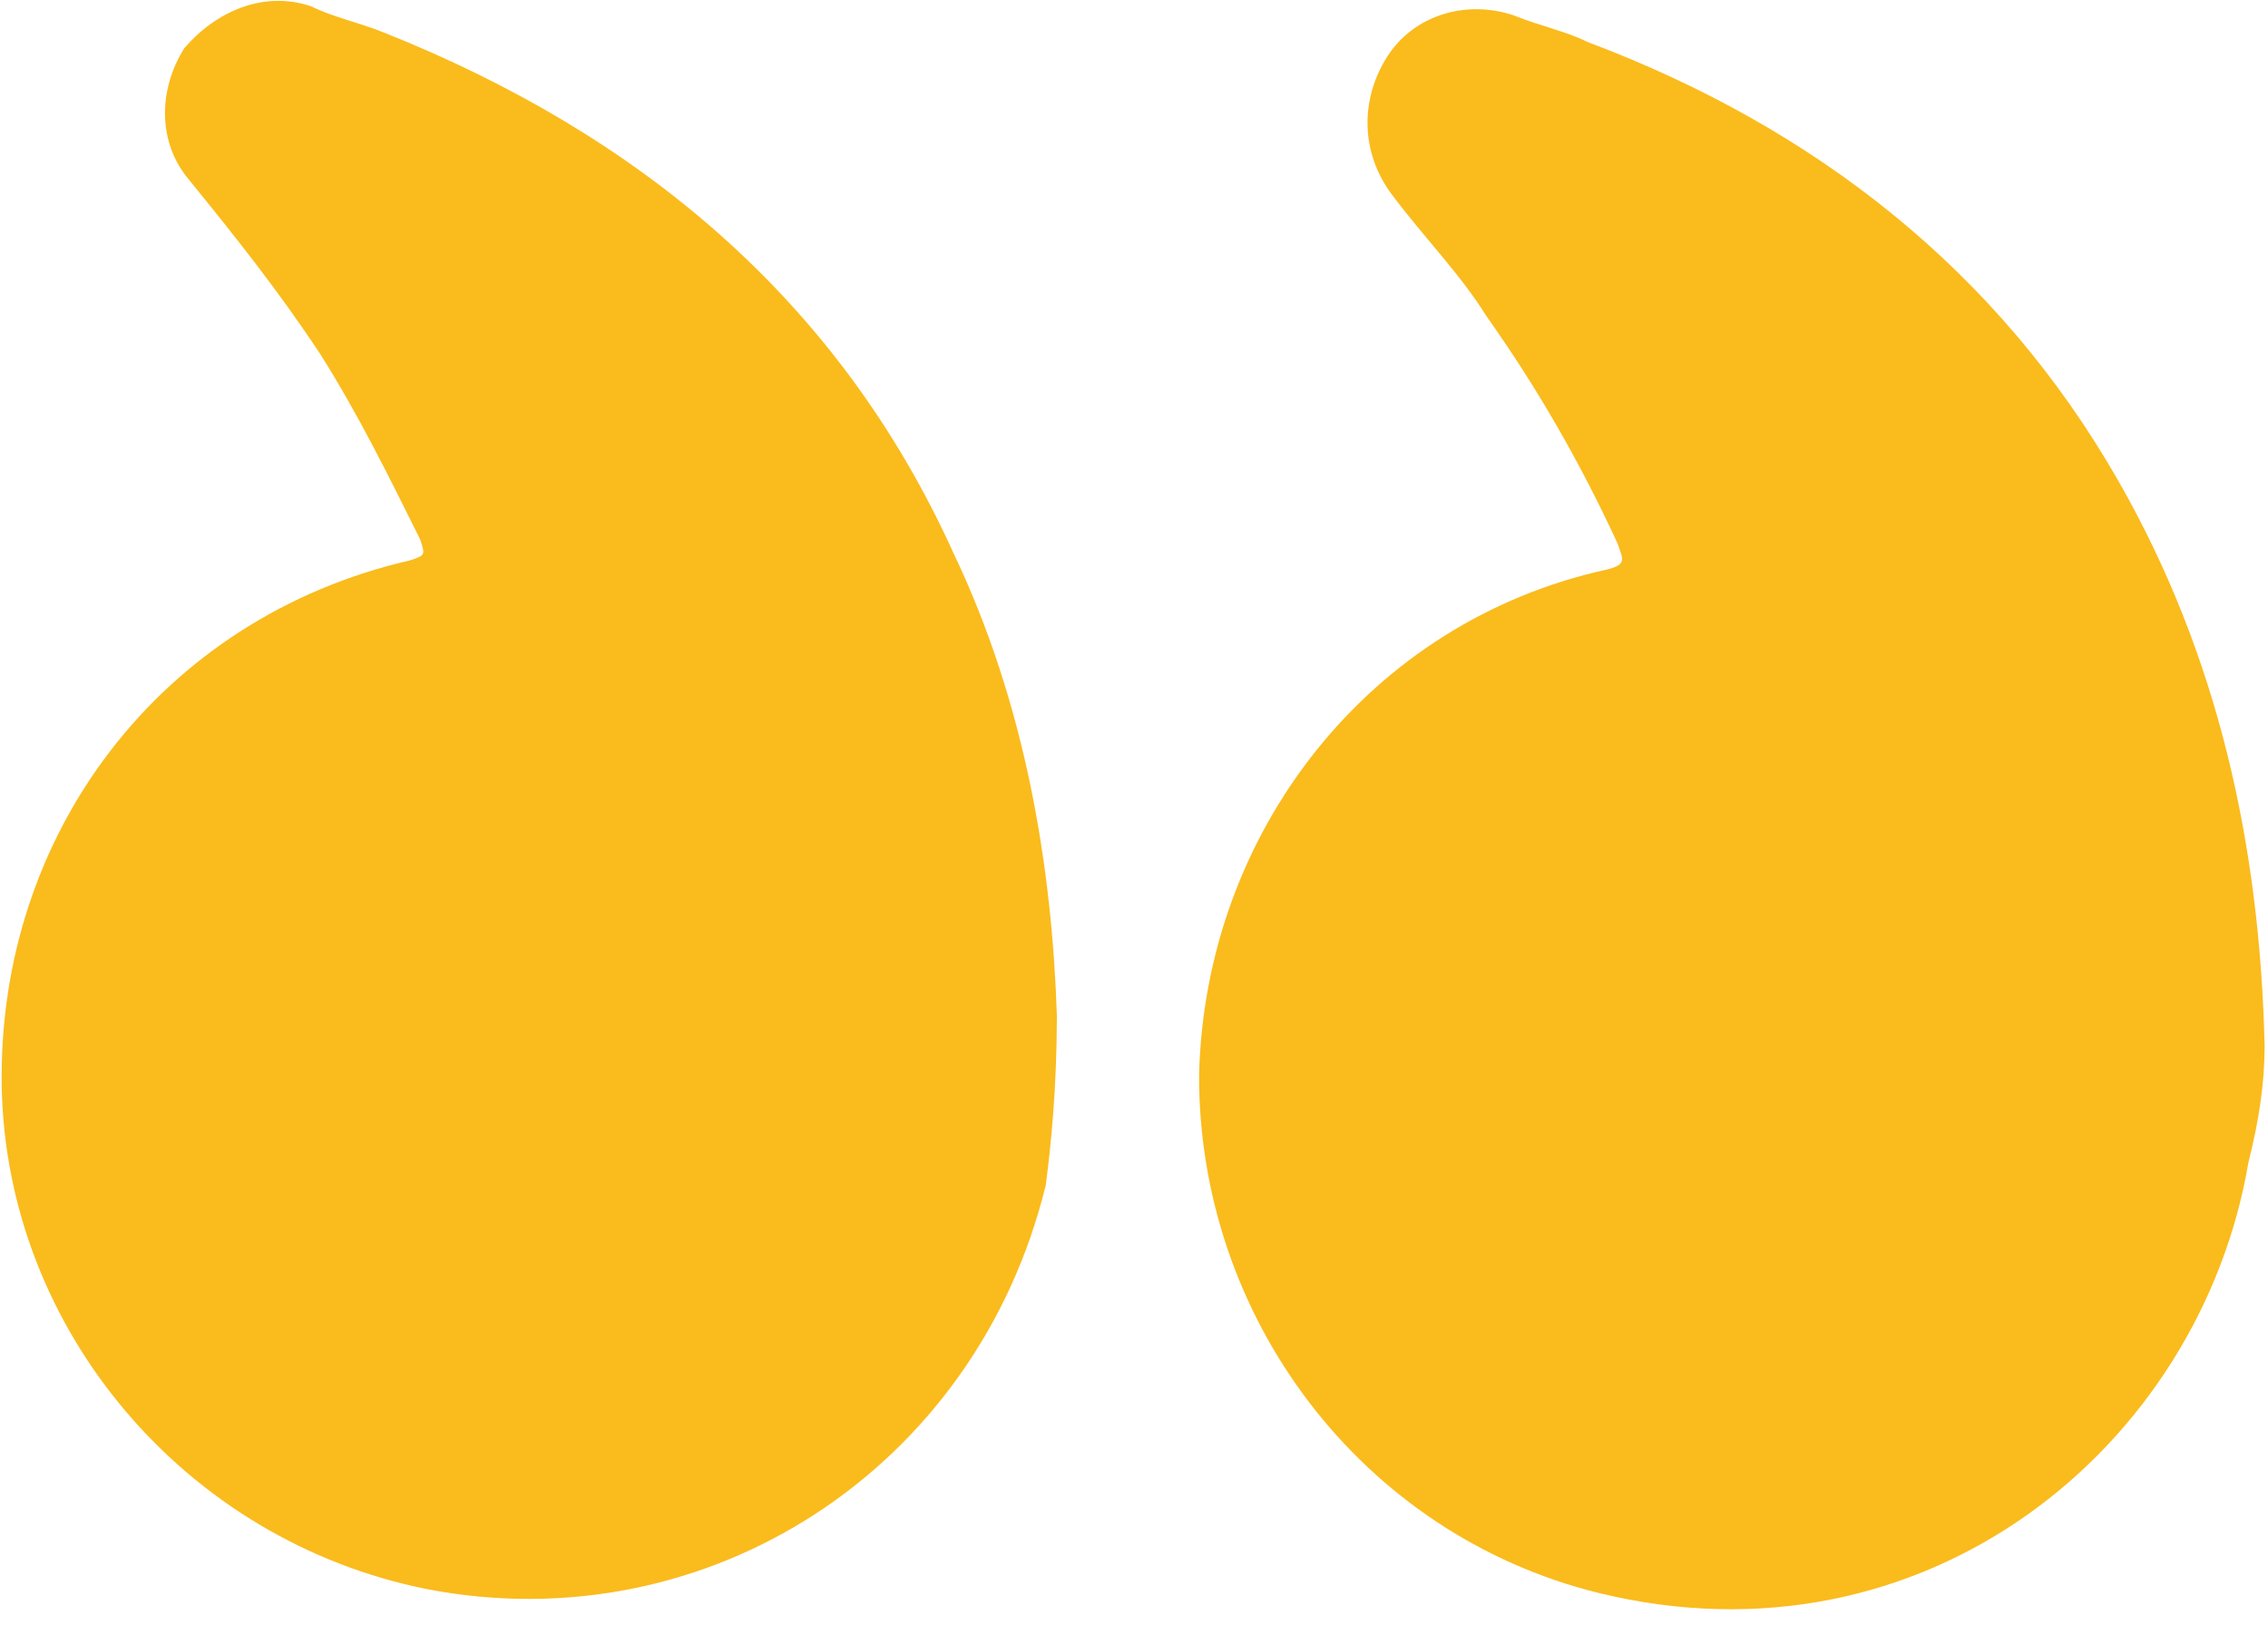
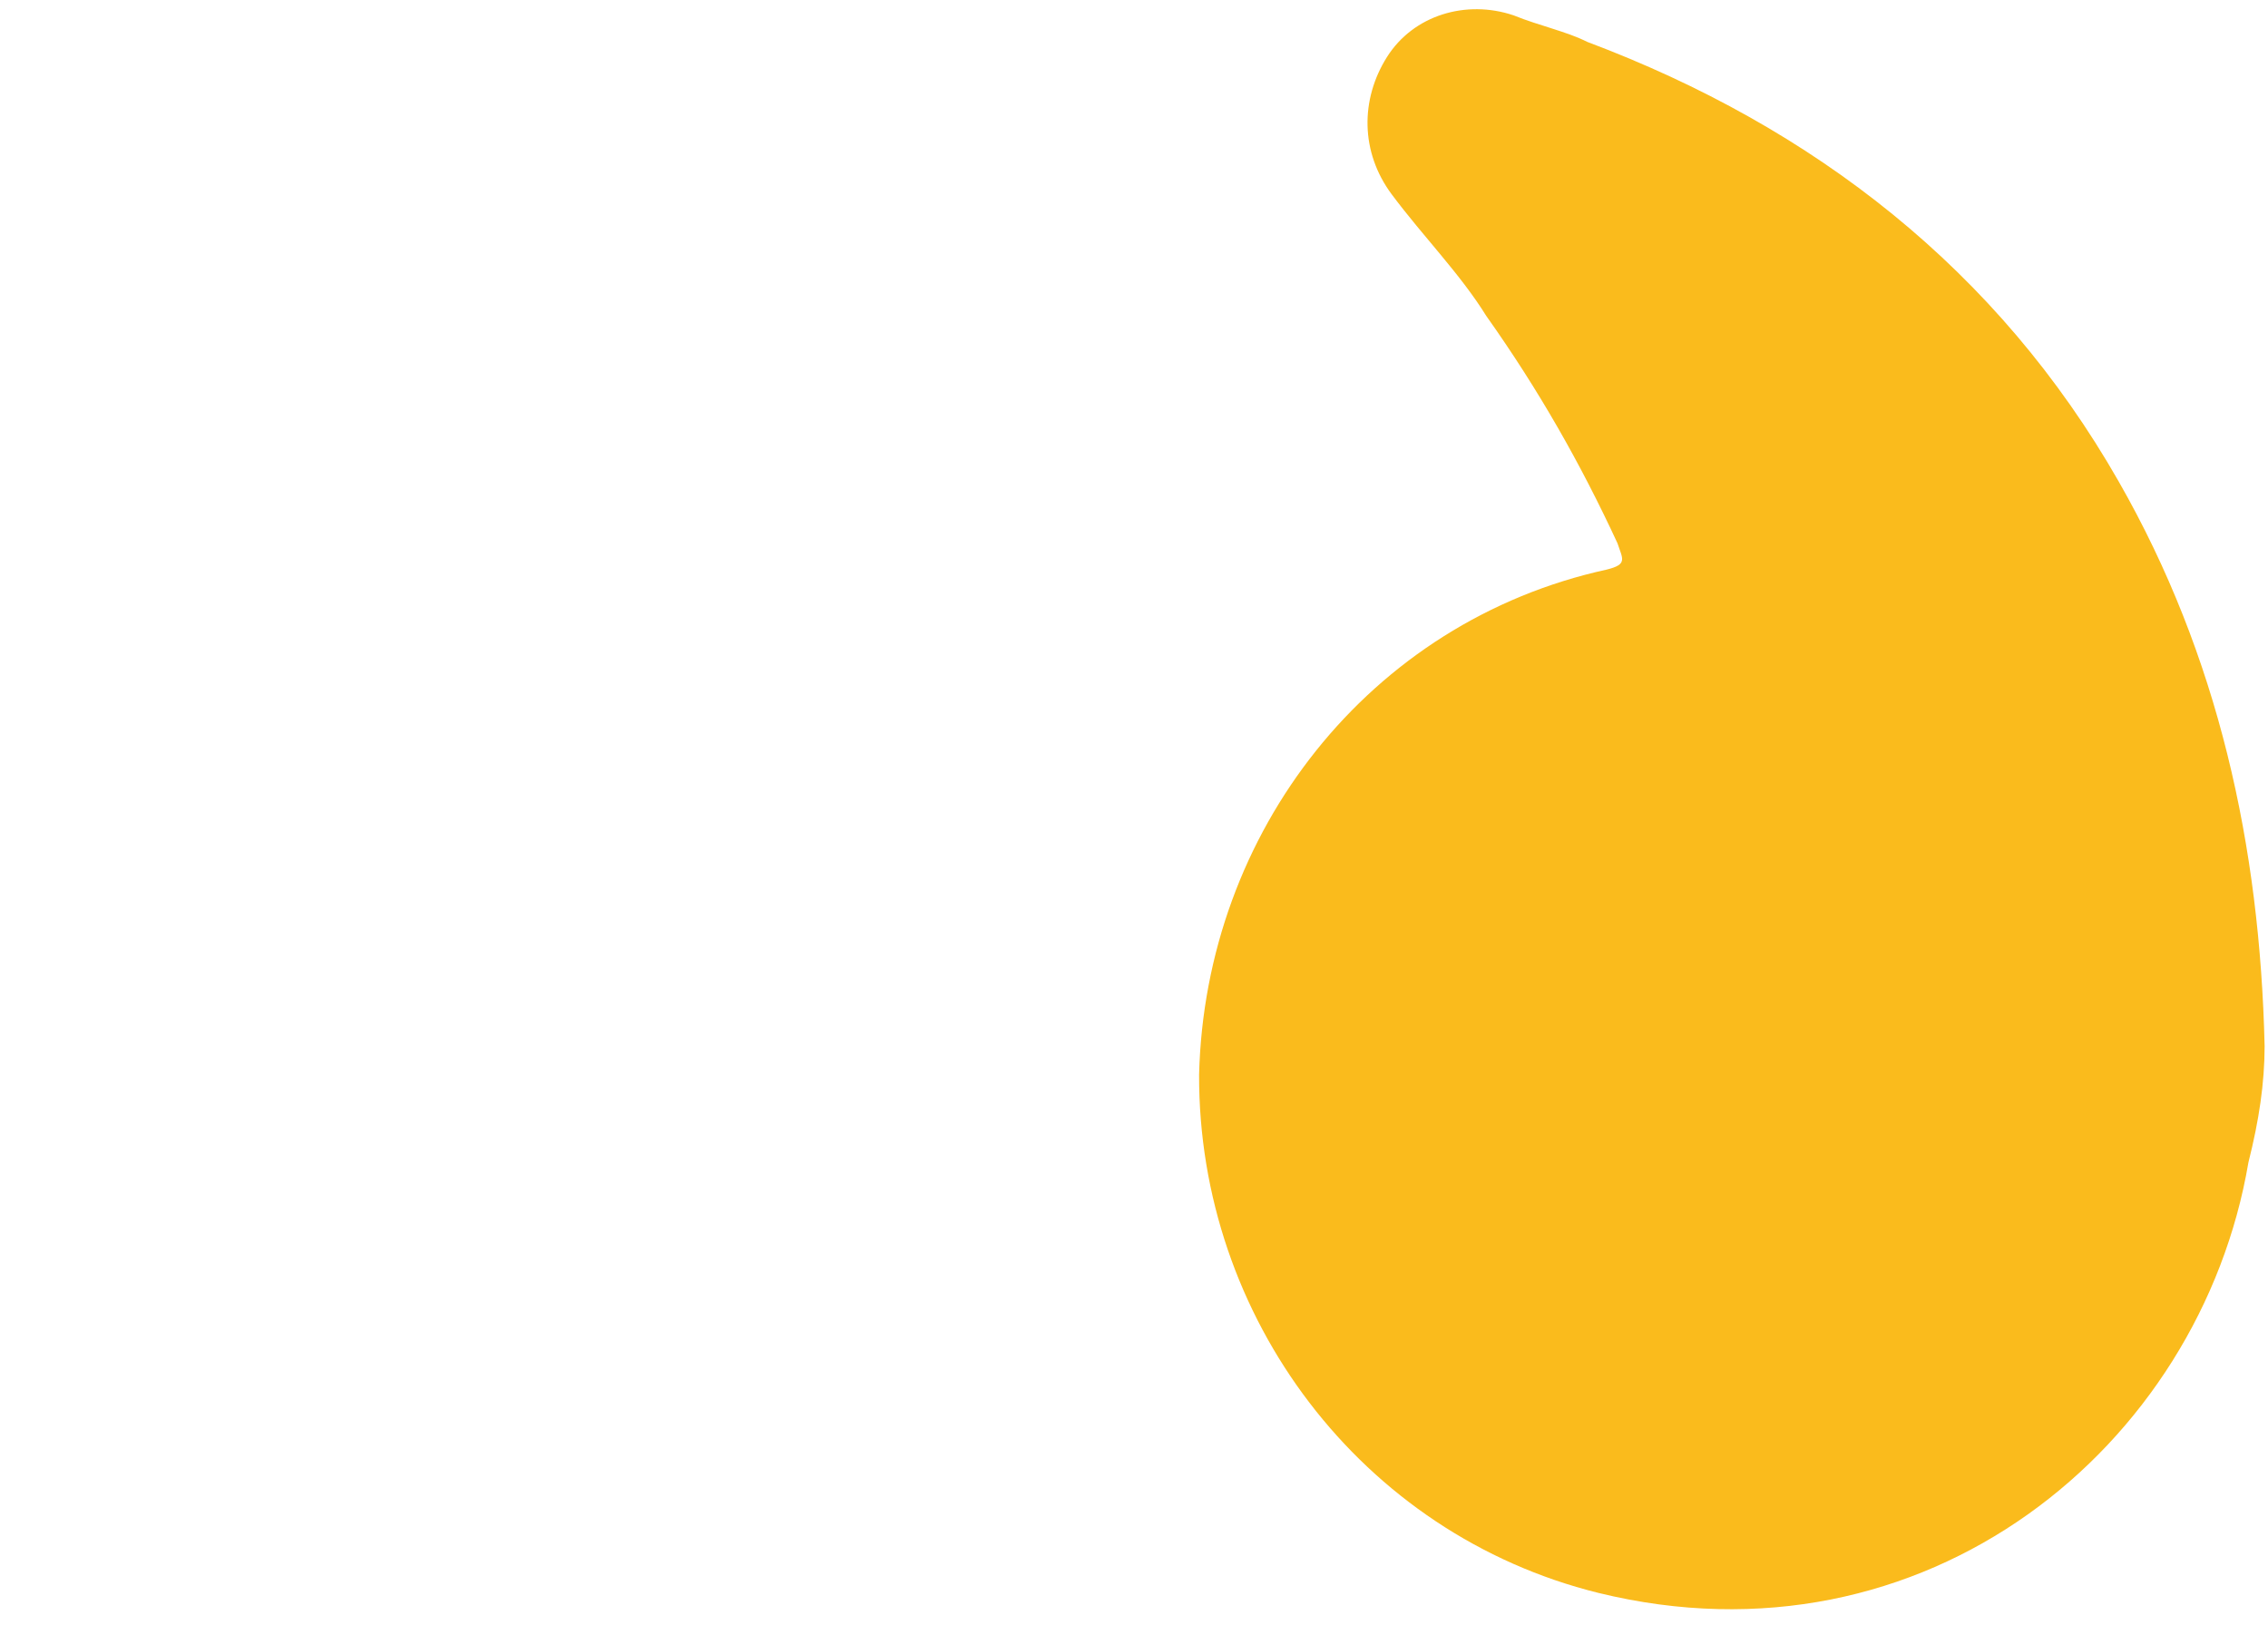
<svg xmlns="http://www.w3.org/2000/svg" width="43" height="31" viewBox="0 0 43 31" fill="none">
  <path fill-rule="evenodd" clip-rule="evenodd" d="M42.936 19.836C42.848 16.035 42.059 12.433 40.169 9.127C37.882 5.12 34.391 2.409 30.096 0.795C29.696 0.594 29.197 0.493 28.697 0.291C27.798 -0.012 26.797 0.285 26.295 1.083C25.792 1.882 25.789 2.882 26.386 3.684C26.984 4.486 27.682 5.188 28.179 5.989C29.175 7.393 29.97 8.795 30.666 10.297C30.765 10.598 30.864 10.698 30.464 10.797C25.961 11.782 22.848 15.773 22.734 20.372C22.72 24.972 25.806 29.082 30.303 30.196C36.498 31.716 41.712 27.432 42.629 22.035C42.831 21.235 42.934 20.536 42.936 19.836Z" fill="#FABB1C" />
-   <path fill-rule="evenodd" clip-rule="evenodd" d="M20.038 19.264C19.946 16.464 19.456 13.362 18.065 10.458C15.88 5.651 12.09 2.539 7.296 0.624C6.797 0.422 6.297 0.321 5.898 0.119C4.999 -0.184 4.097 0.214 3.495 0.912C2.993 1.71 2.99 2.71 3.587 3.412C4.484 4.515 5.281 5.517 6.077 6.72C6.774 7.822 7.37 9.024 7.966 10.226C8.065 10.526 8.065 10.526 7.765 10.625C3.061 11.71 -0.052 15.801 0.033 20.601C0.119 25.201 3.506 29.212 8.103 30.126C13.4 31.143 18.511 27.859 19.828 22.463C19.93 21.663 20.033 20.664 20.038 19.264Z" fill="#FABB1C" />
</svg>